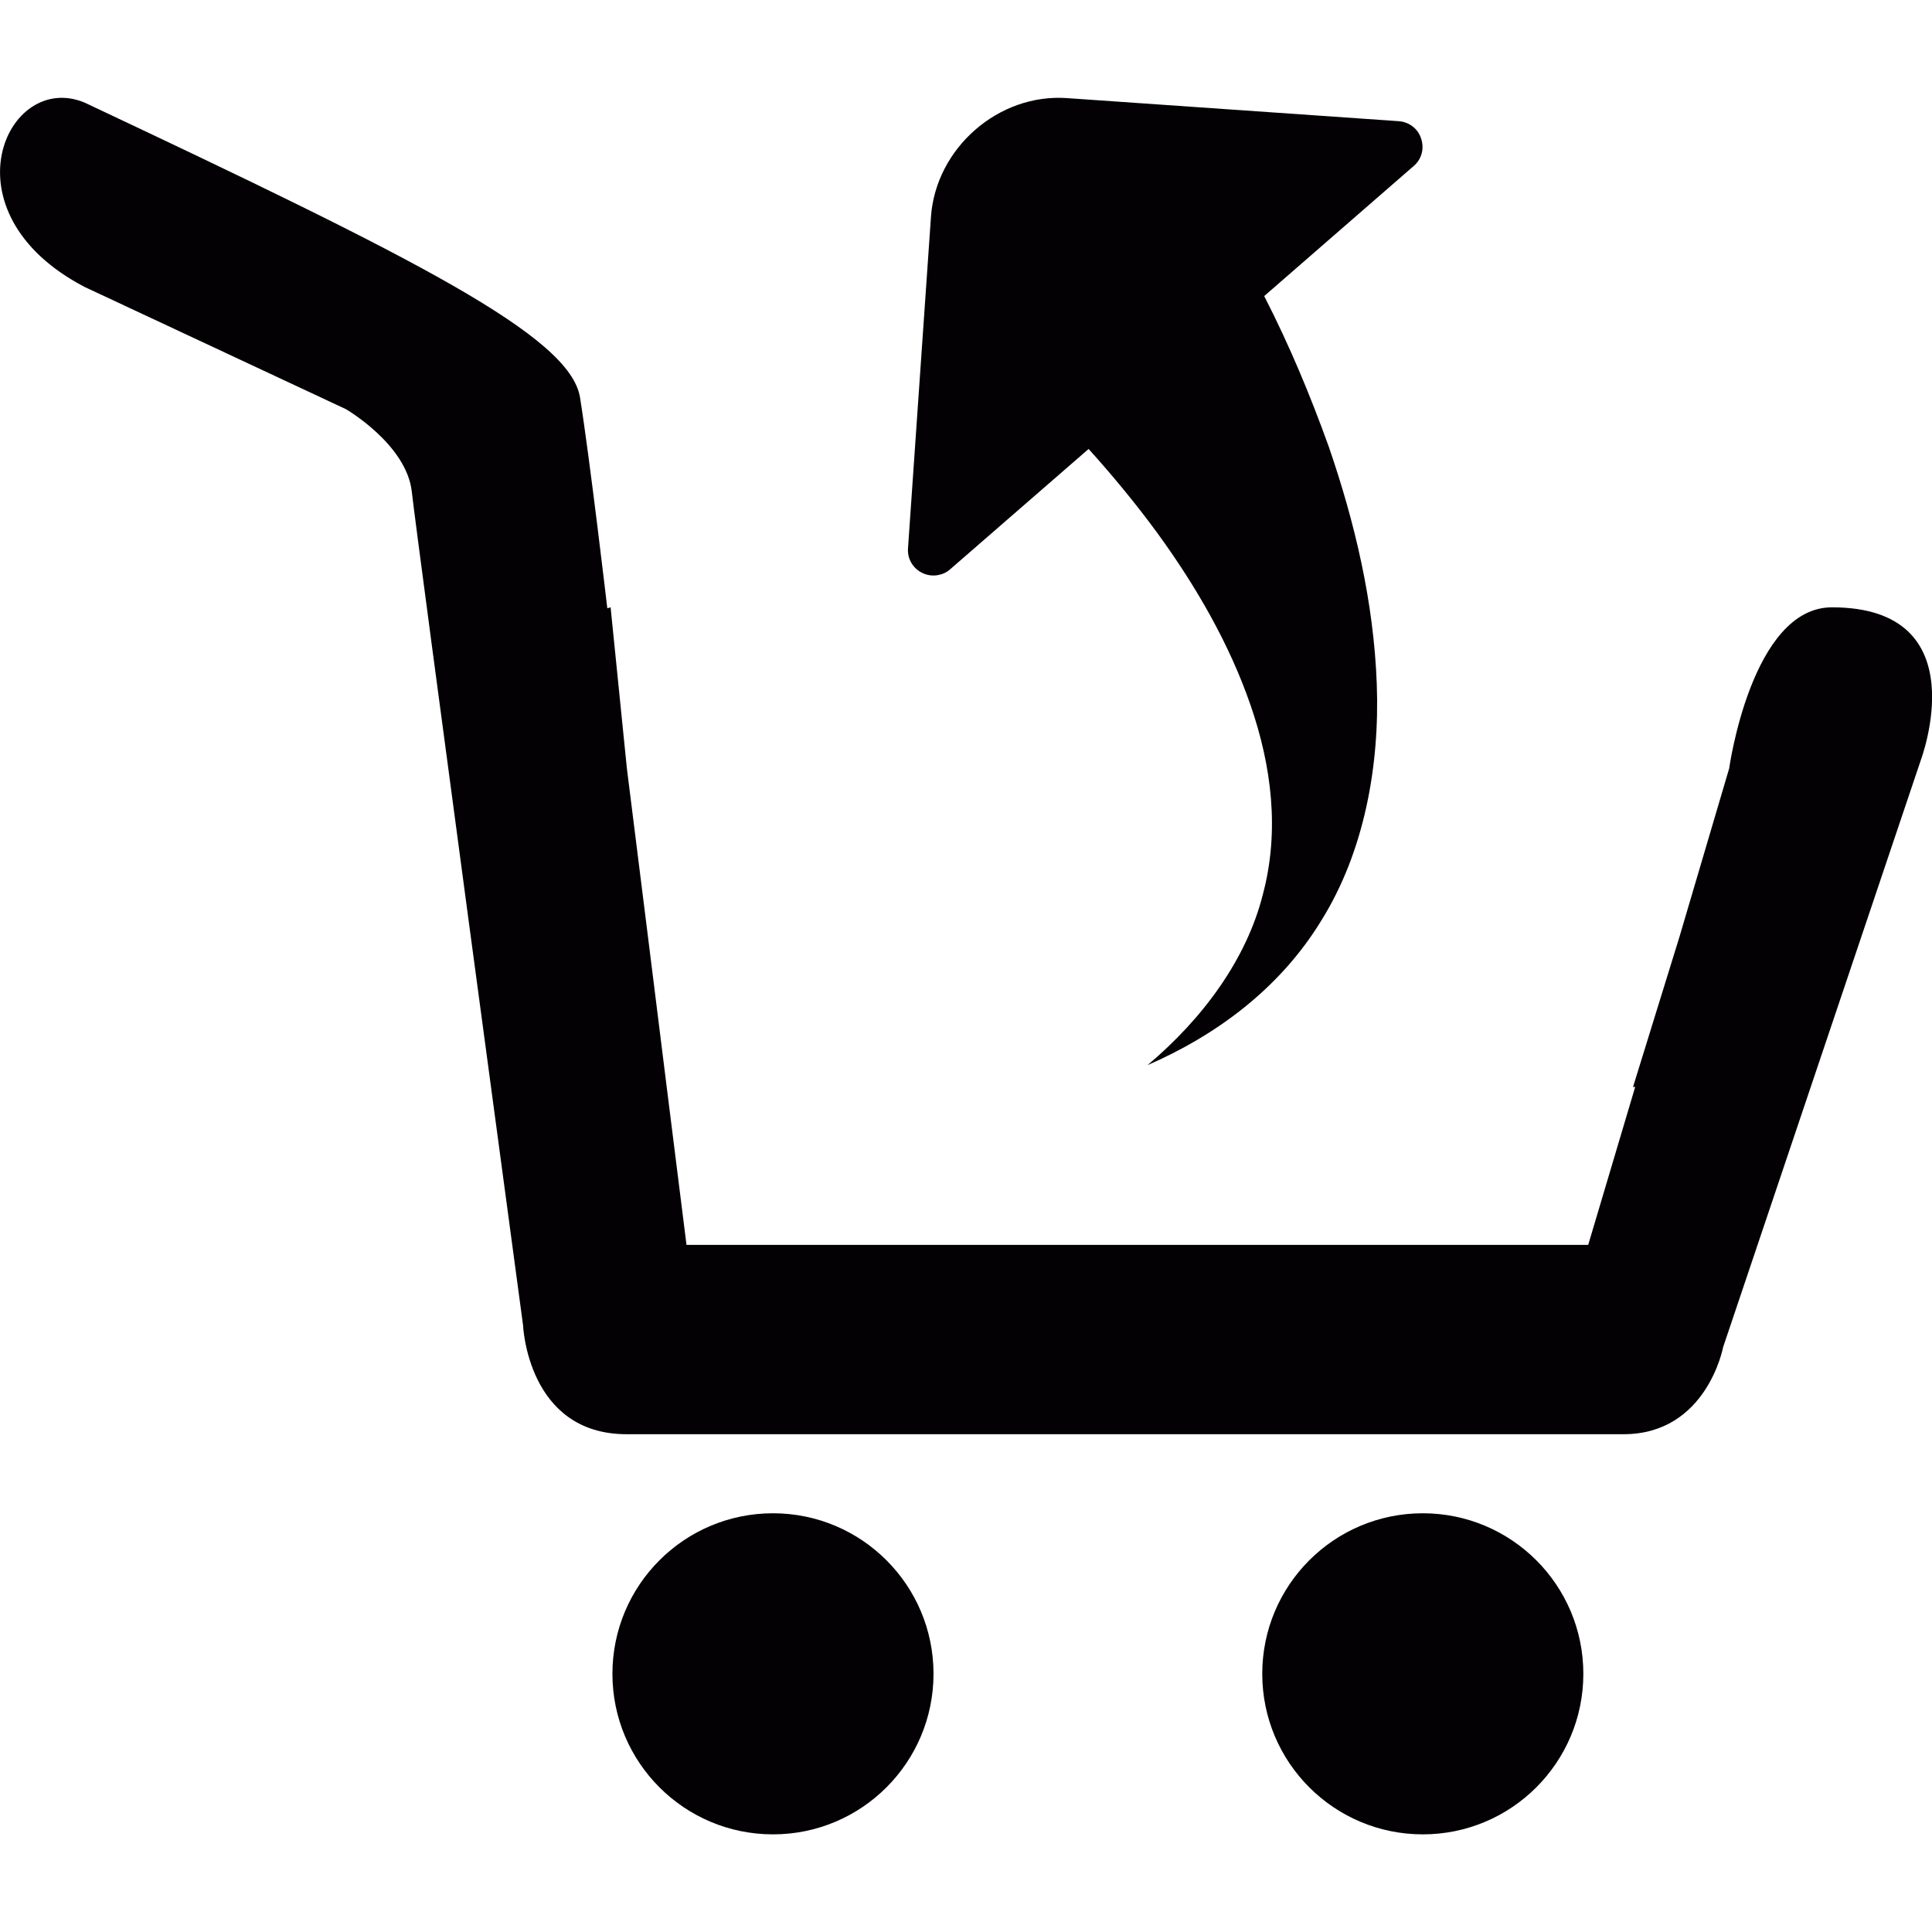
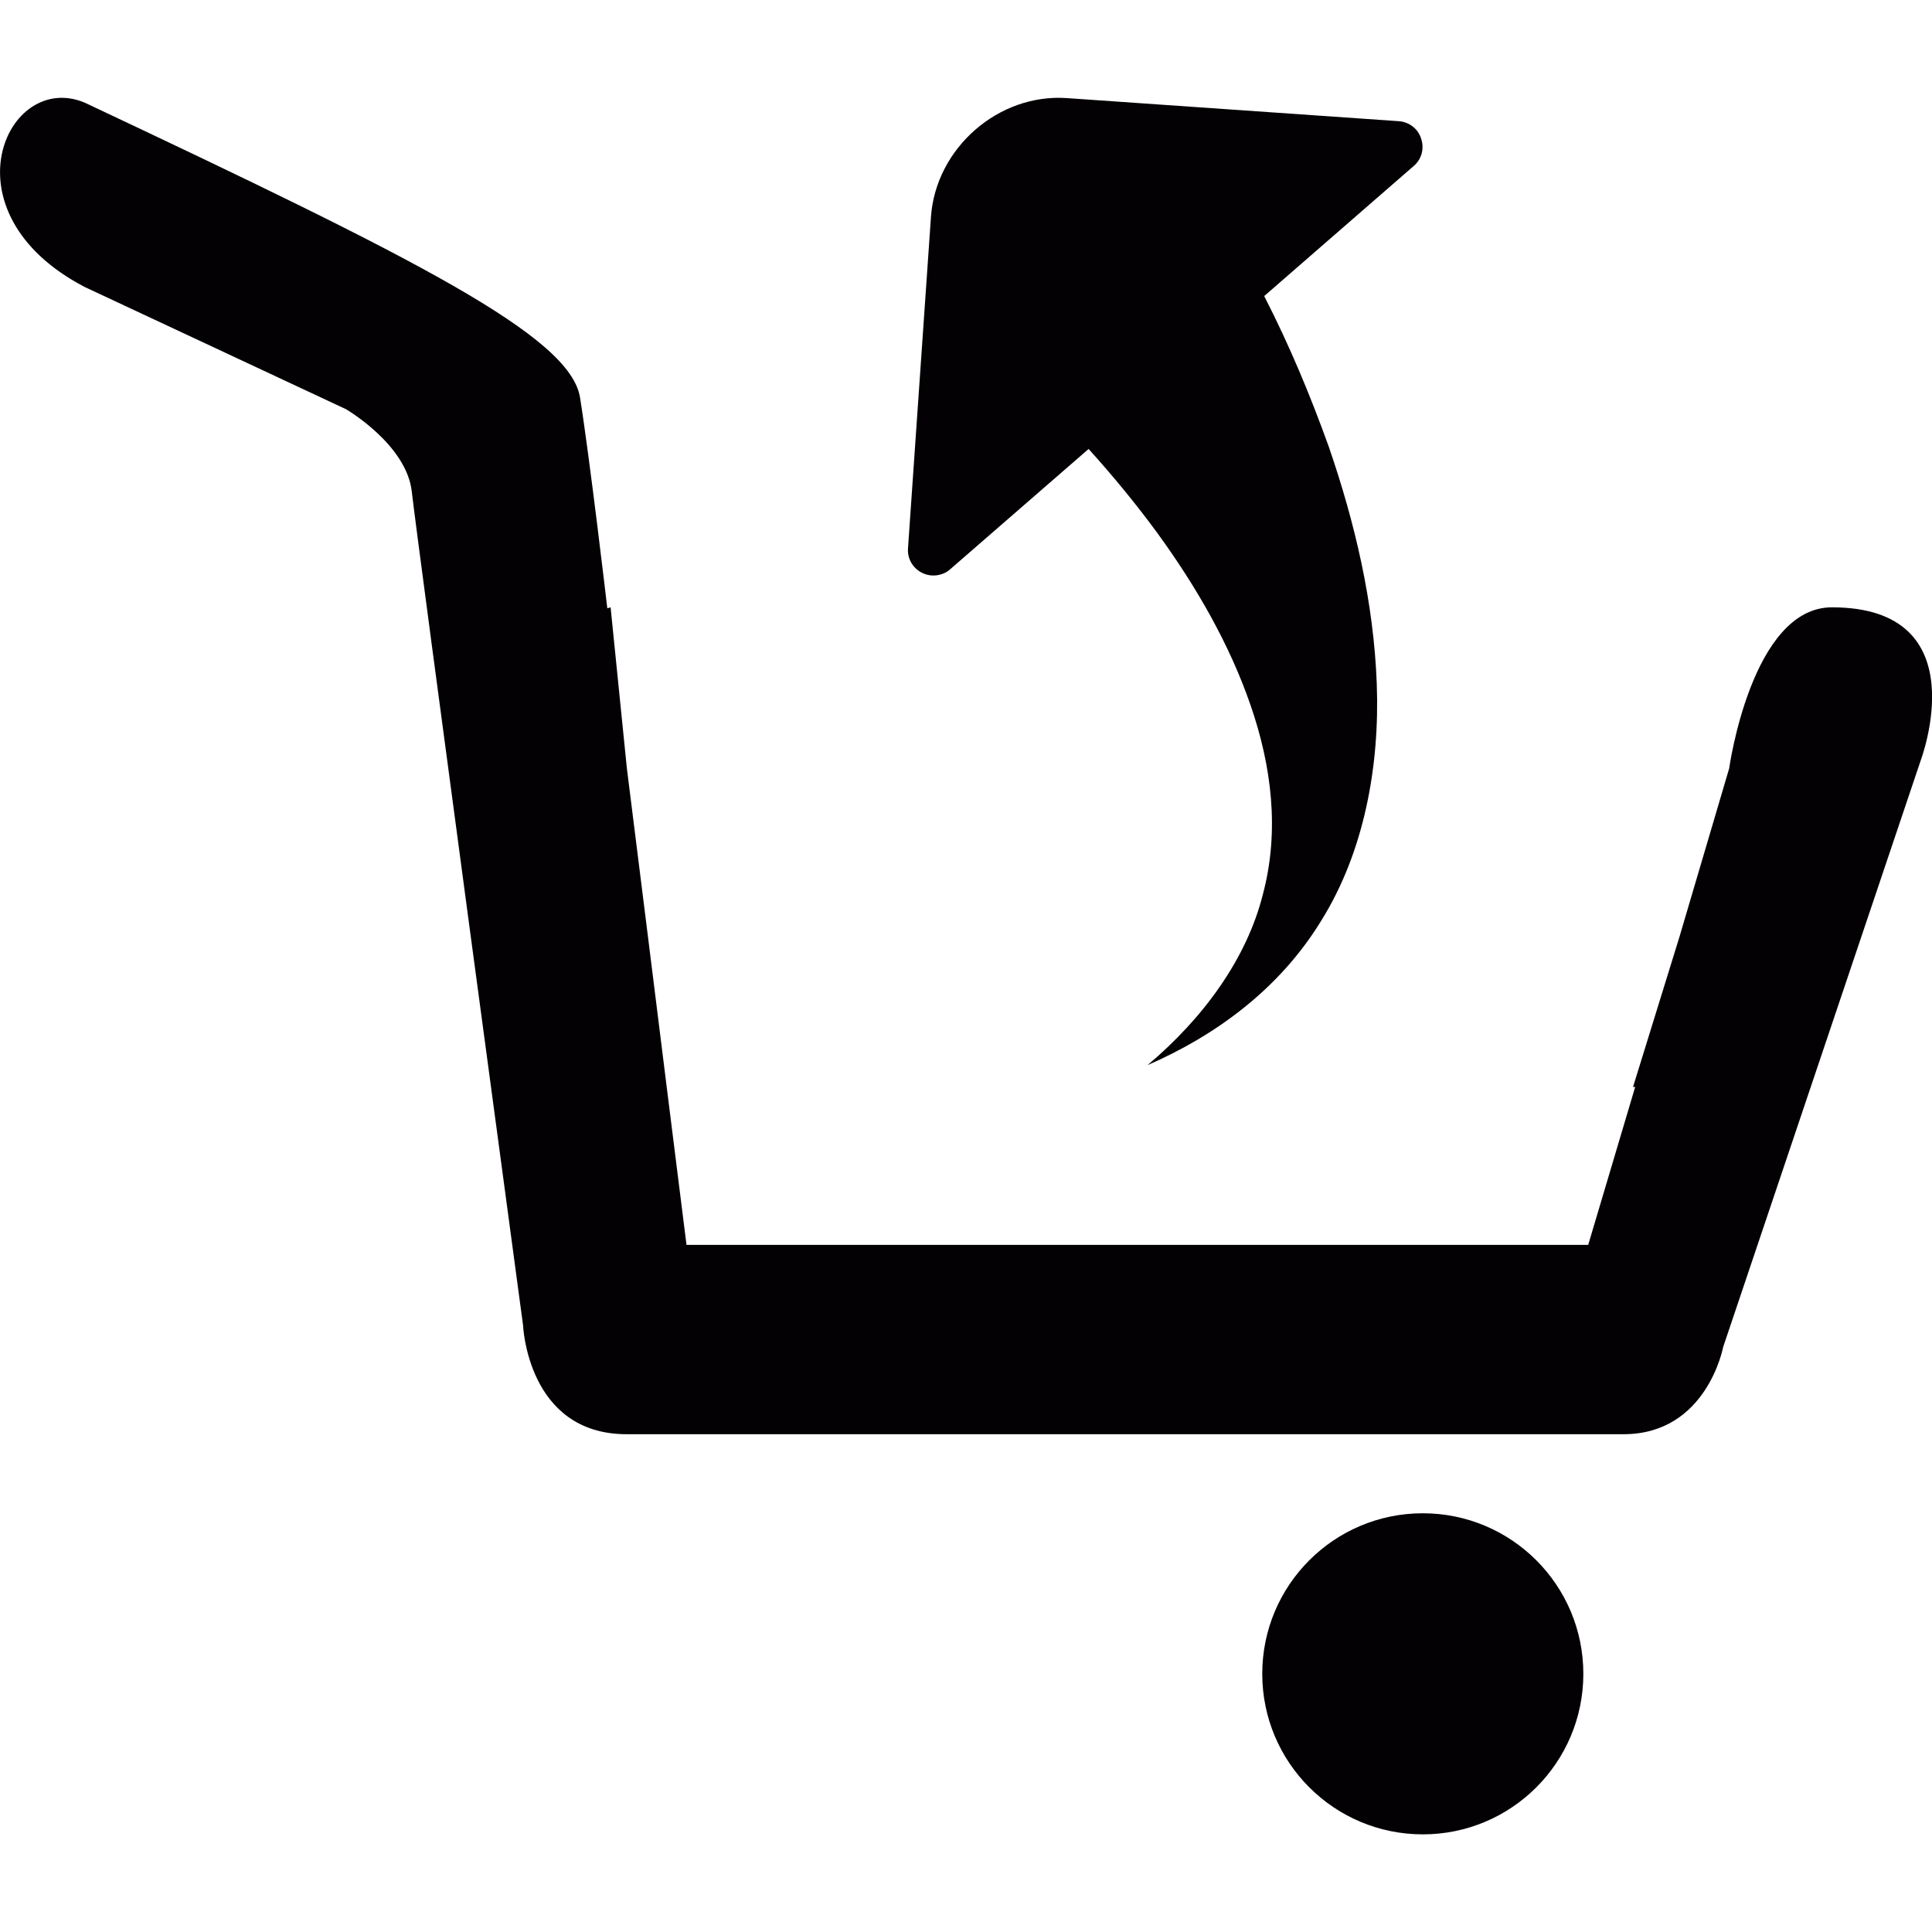
<svg xmlns="http://www.w3.org/2000/svg" version="1.1" id="Capa_1" x="0px" y="0px" viewBox="0 0 15.909 15.909" style="enable-background:new 0 0 15.909 15.909;" xml:space="preserve">
  <g>
    <g>
-       <circle style="fill:#030104;" cx="6.365" cy="13.783" r="1.322" />
      <circle style="fill:#030104;" cx="11.716" cy="13.783" r="1.322" />
      <path style="fill:#030104;" d="M15.085,5.001c-0.662,0-0.846,1.326-0.846,1.326l-0.41,1.389l-0.382,1.235l0.018-0.001    l-0.387,1.301h-2.147H7.956H5.653l-0.163-1.3L5.336,7.716L5.162,6.327L5.028,5.001c0,0-0.01,0.003-0.027,0.008L5,5.001    c0,0-0.143-1.223-0.224-1.729C4.693,2.766,3.425,2.131,0.697,0.845c-0.642-0.269-1.178,0.903,0,1.518l2.151,1.006    c0,0,0.5,0.29,0.543,0.68c0.043,0.391,0.916,6.863,0.916,6.863S4.342,11.81,5.16,11.81s7.523,0,8.209,0s0.82-0.717,0.82-0.717    l1.627-4.831C15.815,6.262,16.297,5.001,15.085,5.001z" />
      <path style="fill:#030104;" d="M7.593,4.717c0.042,0.021,0.089,0.027,0.134,0.018c0.036-0.007,0.07-0.022,0.098-0.048l1.139-0.99    c0.199,0.22,0.394,0.457,0.566,0.692c0.321,0.441,0.594,0.915,0.767,1.416c0.173,0.499,0.242,1.035,0.102,1.56    c-0.132,0.527-0.489,1.019-0.95,1.406c0.548-0.238,1.083-0.619,1.432-1.192c0.354-0.568,0.481-1.277,0.456-1.947    c-0.025-0.676-0.181-1.331-0.395-1.953c-0.155-0.43-0.323-0.833-0.532-1.241l1.231-1.071c0.066-0.056,0.089-0.145,0.061-0.226    c-0.025-0.081-0.099-0.137-0.183-0.143l-2.731-0.19C8.222,0.767,7.706,1.22,7.666,1.785L7.477,4.514    C7.47,4.599,7.516,4.679,7.593,4.717z" />
    </g>
  </g>
  <g>
</g>
  <g>
</g>
  <g>
</g>
  <g>
</g>
  <g>
</g>
  <g>
</g>
  <g>
</g>
  <g>
</g>
  <g>
</g>
  <g>
</g>
  <g>
</g>
  <g>
</g>
  <g>
</g>
  <g>
</g>
  <g>
</g>
</svg>